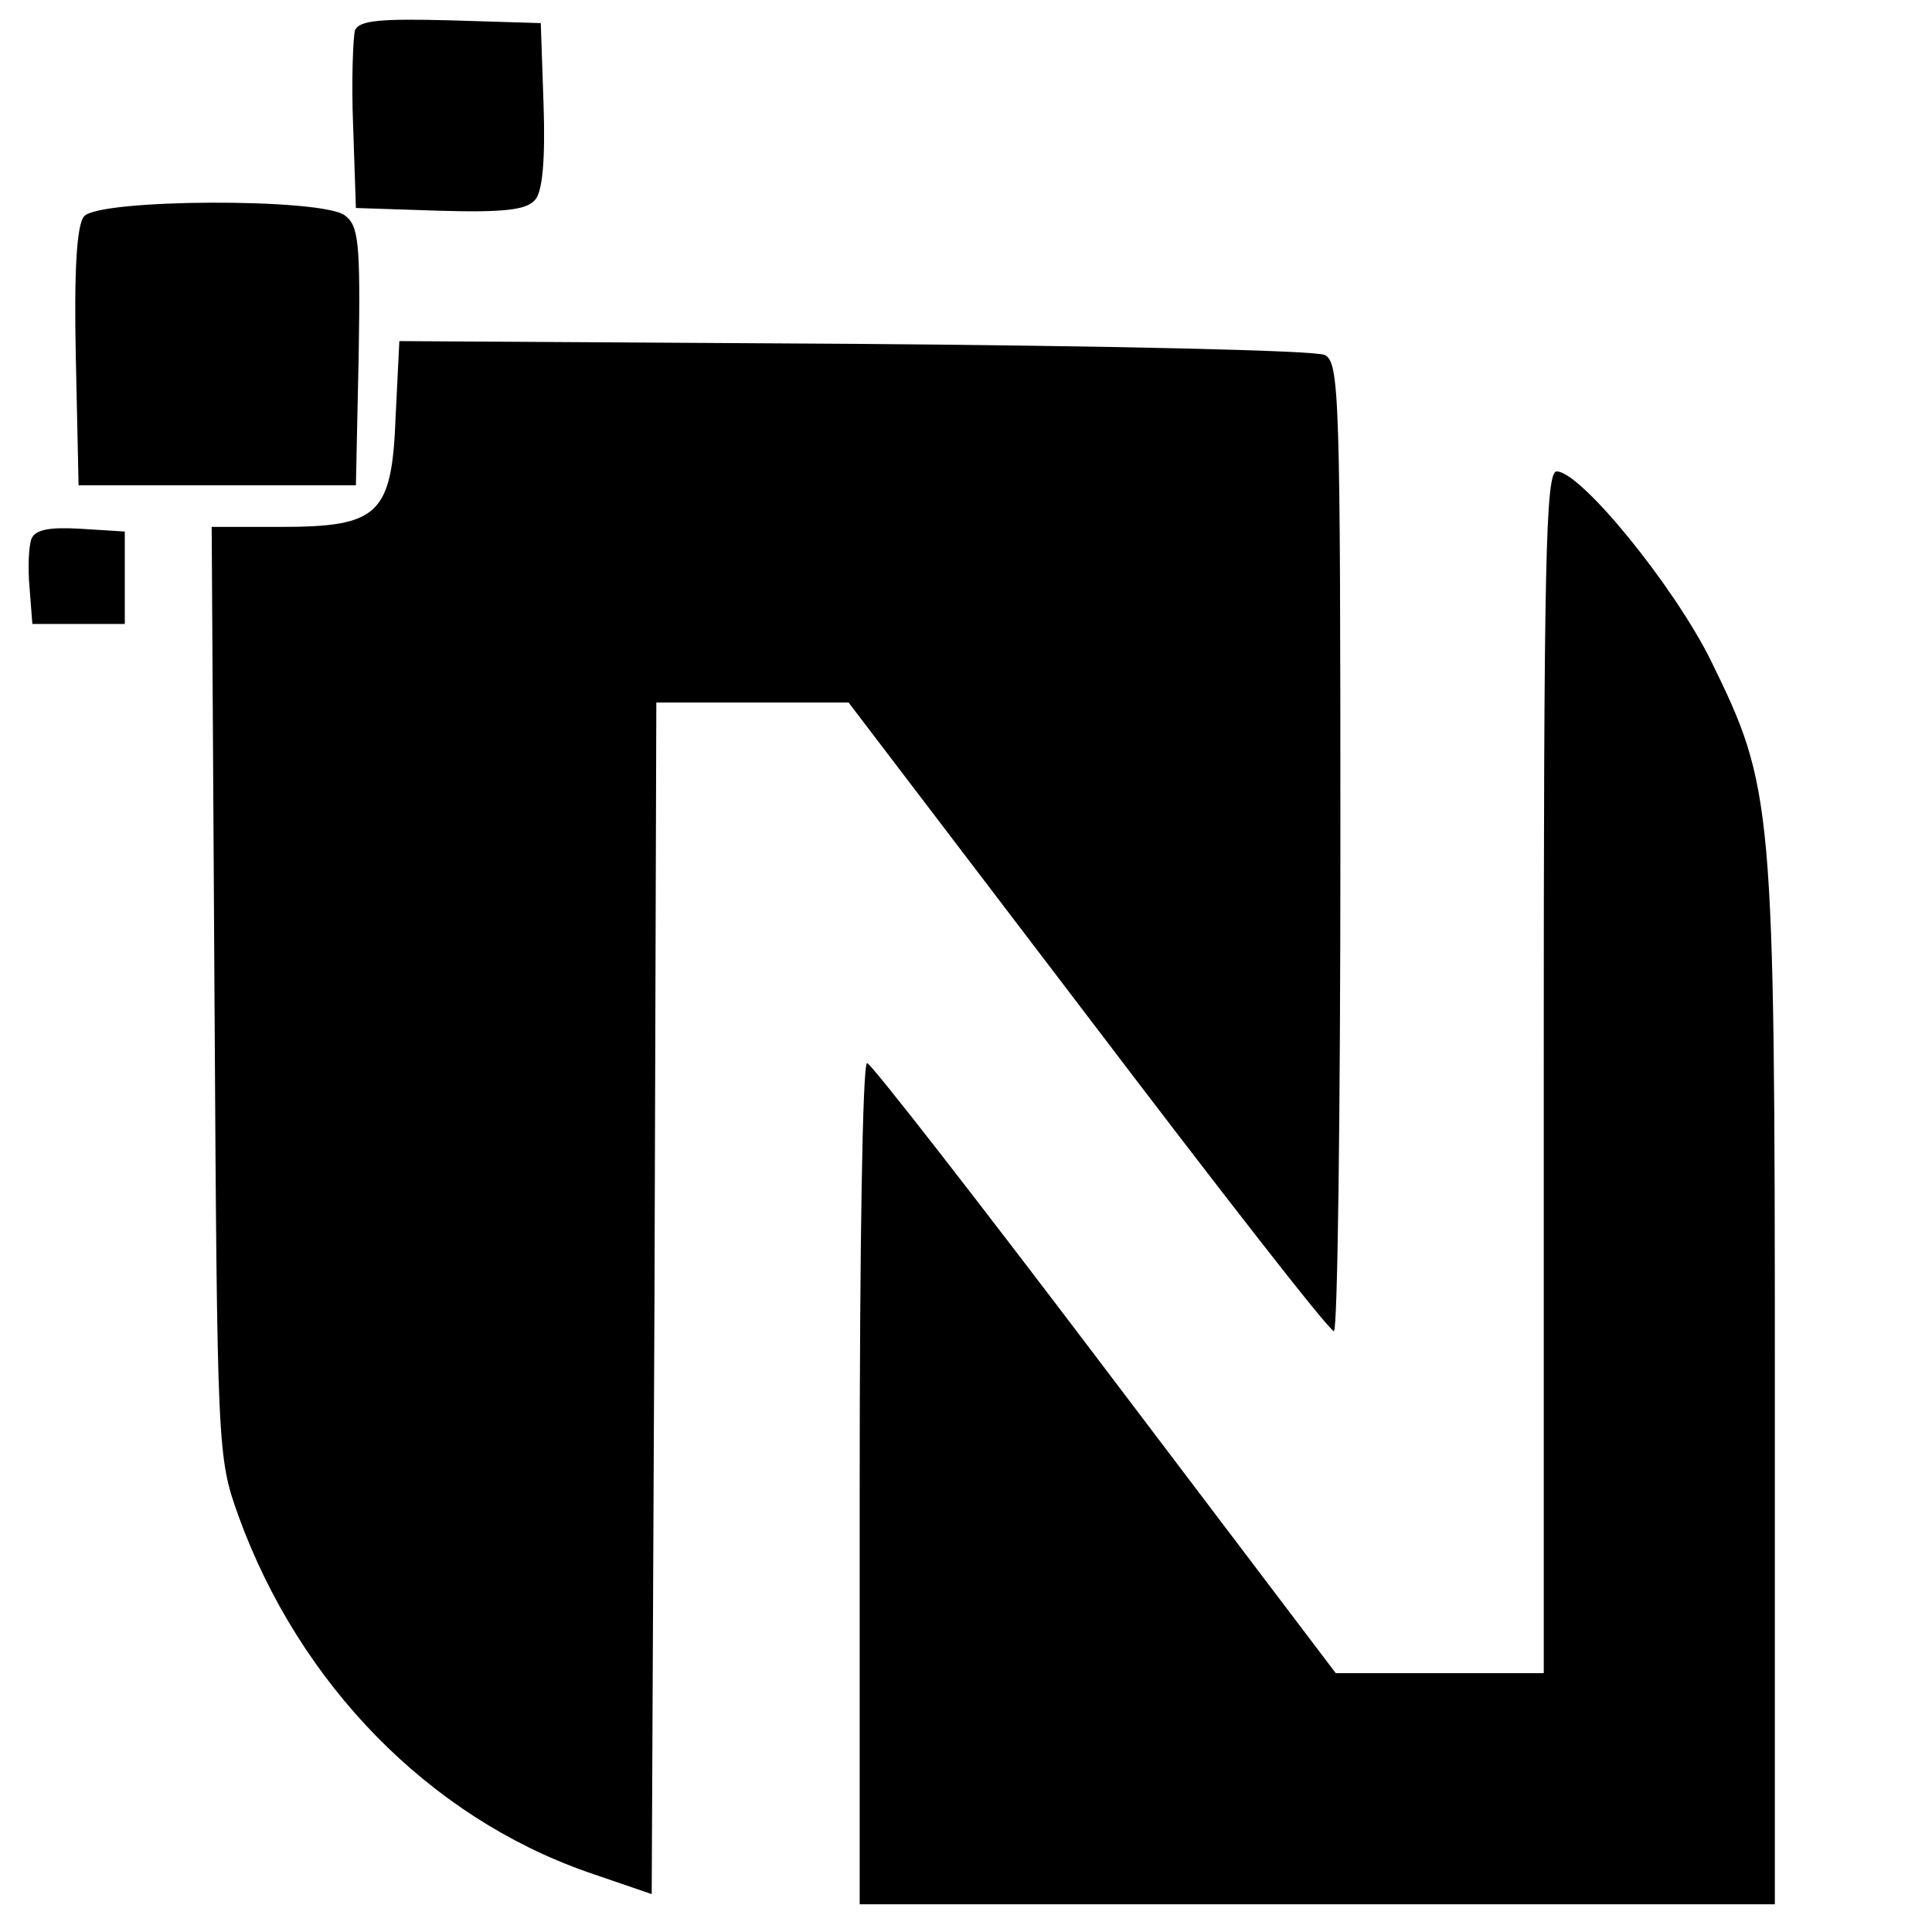
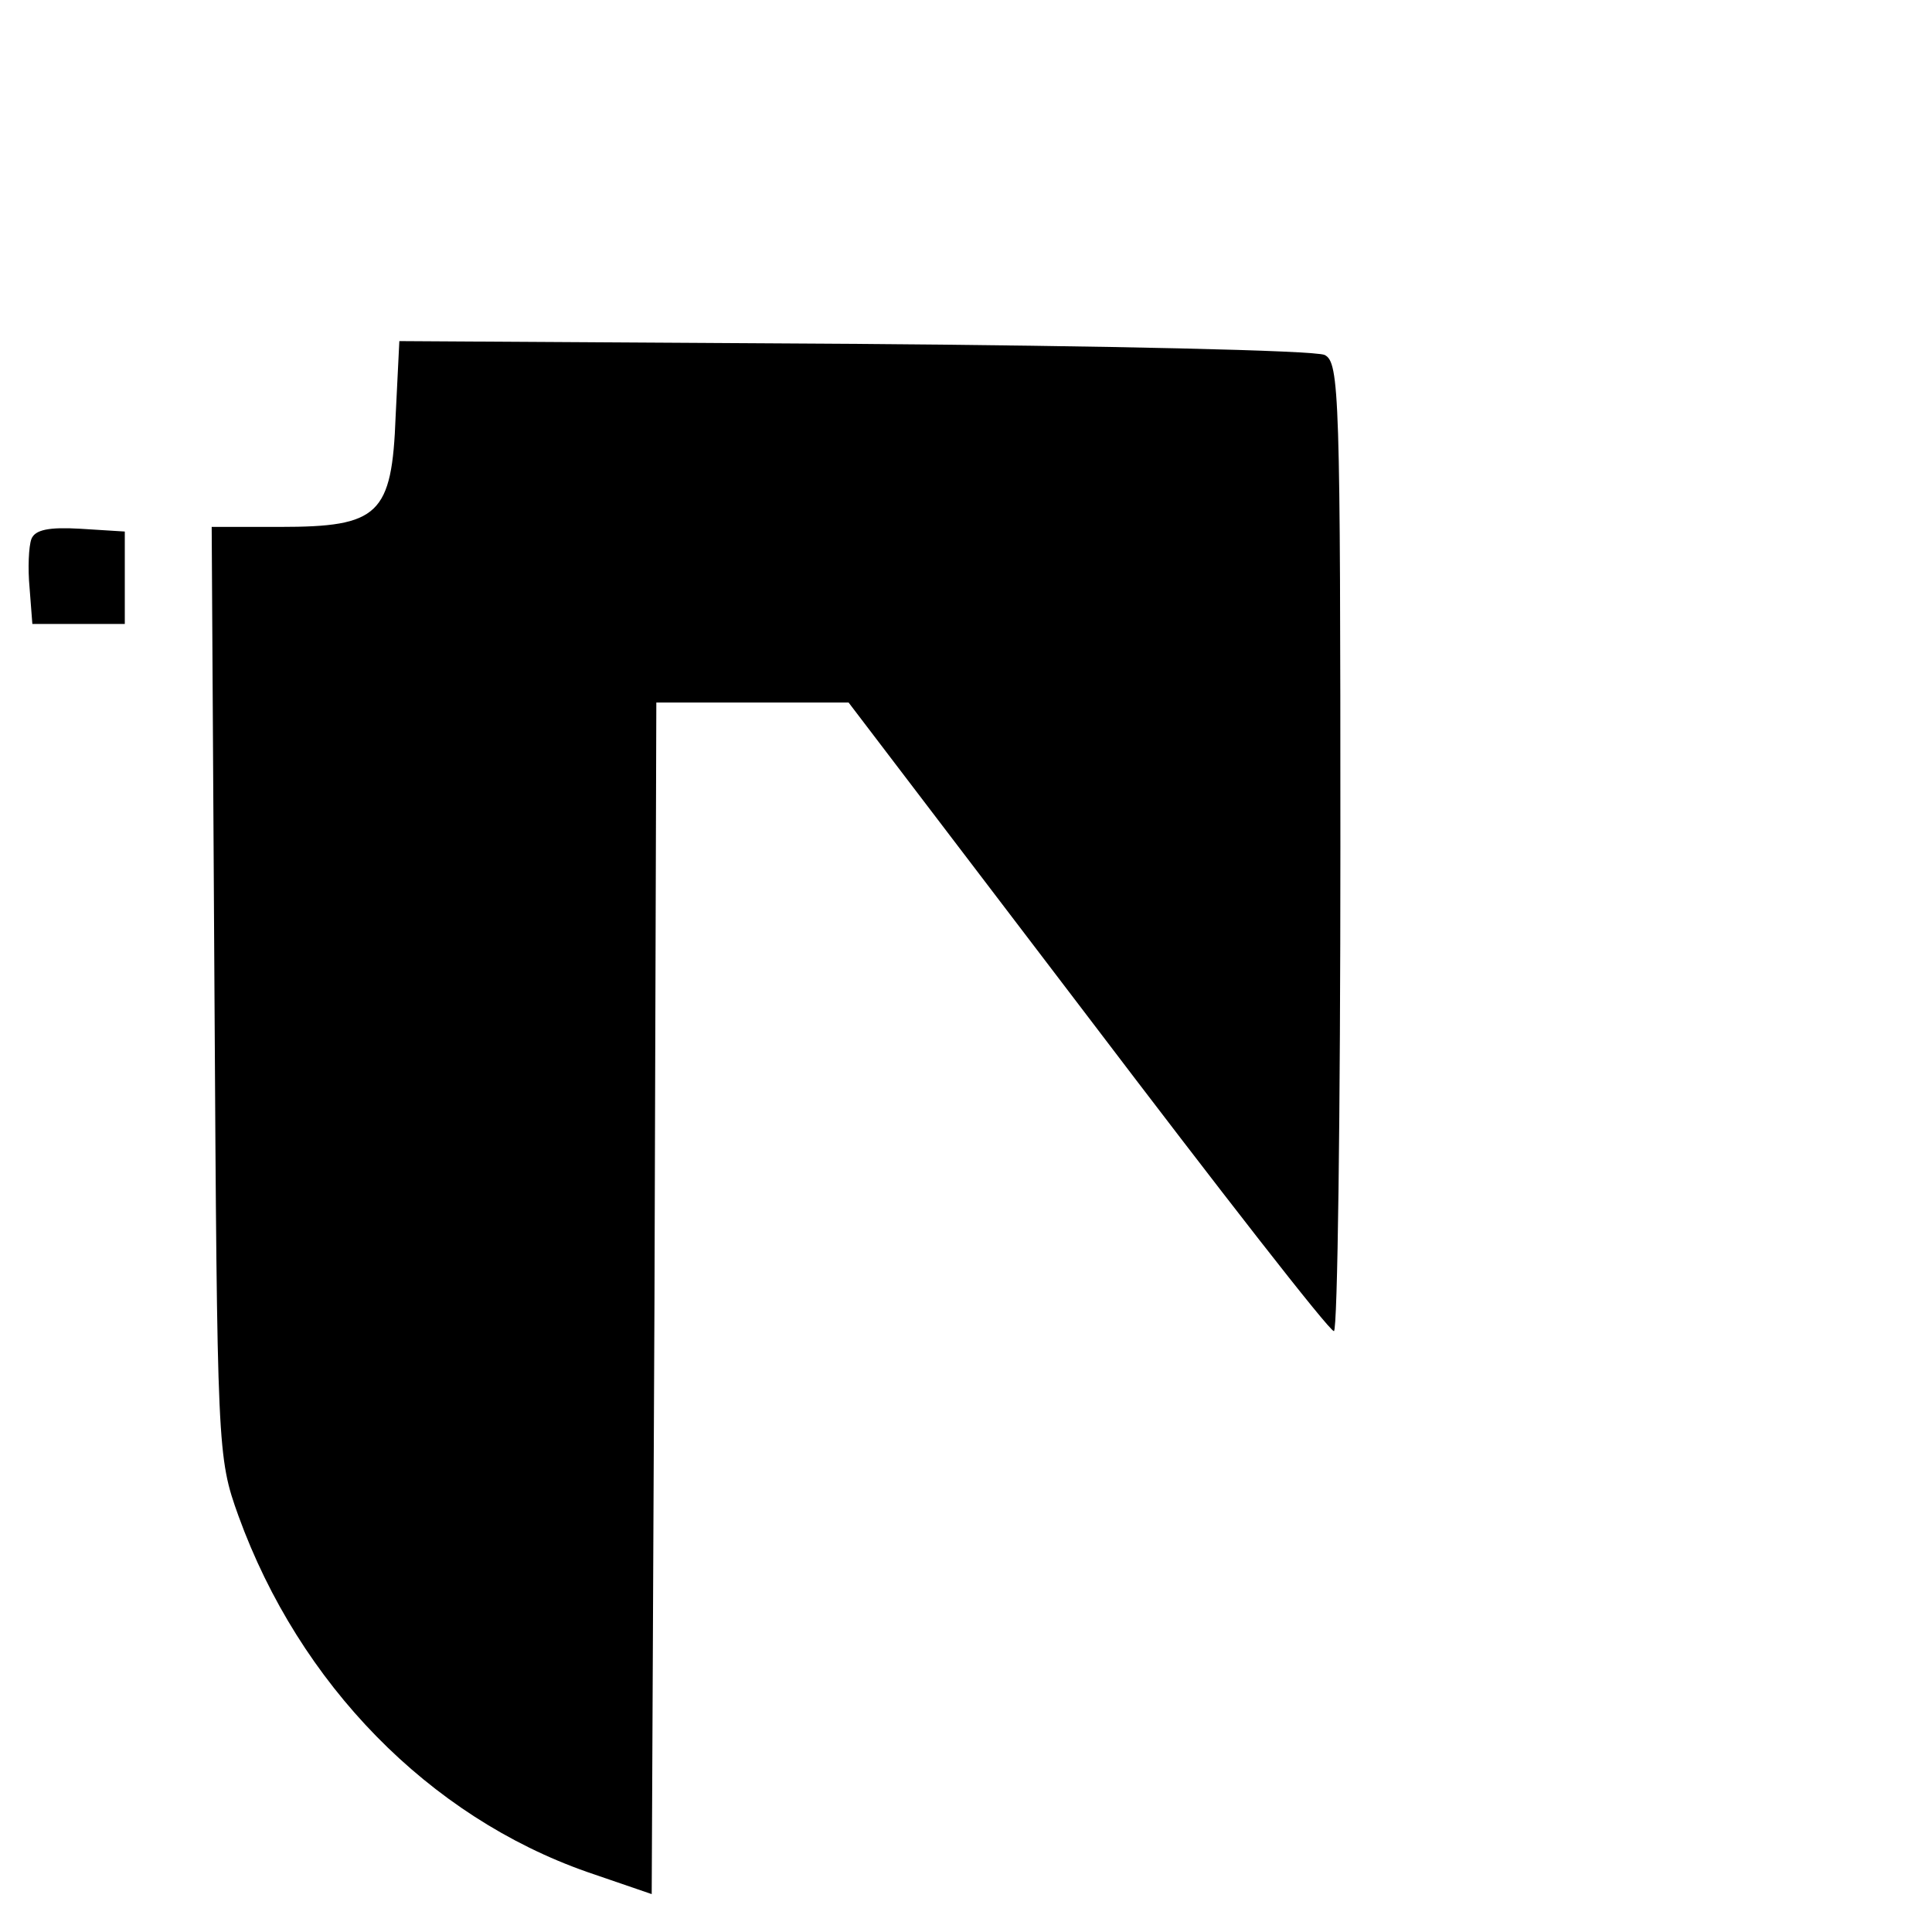
<svg xmlns="http://www.w3.org/2000/svg" version="1.0" width="209pt" height="209pt" viewBox="0 0 209 209" preserveAspectRatio="xMidYMid meet">
  <g transform="translate(0,209) scale(0.1,-0.1)" fill="#000000" stroke="none">
-     <path d="M384 2057 c-2 -7 -4 -54 -2 -103 l3 -89 91 -3 c70 -2 94 1 103 12 8 9 11 45 9 103 l-3 88 -98 3 c-75 2 -99 0 -103 -11z" />
-     <path d="M91 1856 c-8 -9 -11 -59 -9 -152 l3 -139 150 0 150 0 3 140 c2 123 0 141 -15 152 -25 19 -266 18 -282 -1z" />
    <path d="M428 1640 c-4 -107 -18 -120 -125 -120 l-74 0 3 -502 c3 -498 3 -504 26 -568 66 -182 206 -325 377 -385 l70 -24 3 644 2 645 104 0 104 0 259 -340 c142 -187 261 -340 266 -340 4 0 7 236 7 524 0 489 -1 524 -17 532 -10 5 -239 10 -509 12 l-492 3 -4 -81z" />
-     <path d="M1670 930 l0 -650 -112 0 -113 0 -250 330 c-137 181 -253 330 -257 330 -5 0 -8 -205 -8 -455 l0 -455 495 0 495 0 0 563 c0 631 -2 645 -69 782 -40 81 -141 205 -167 205 -12 0 -14 -96 -14 -650z" />
    <path d="M34 1507 c-3 -8 -4 -32 -2 -53 l3 -39 50 0 50 0 0 50 0 50 -48 3 c-34 2 -49 -1 -53 -11z" />
  </g>
</svg>